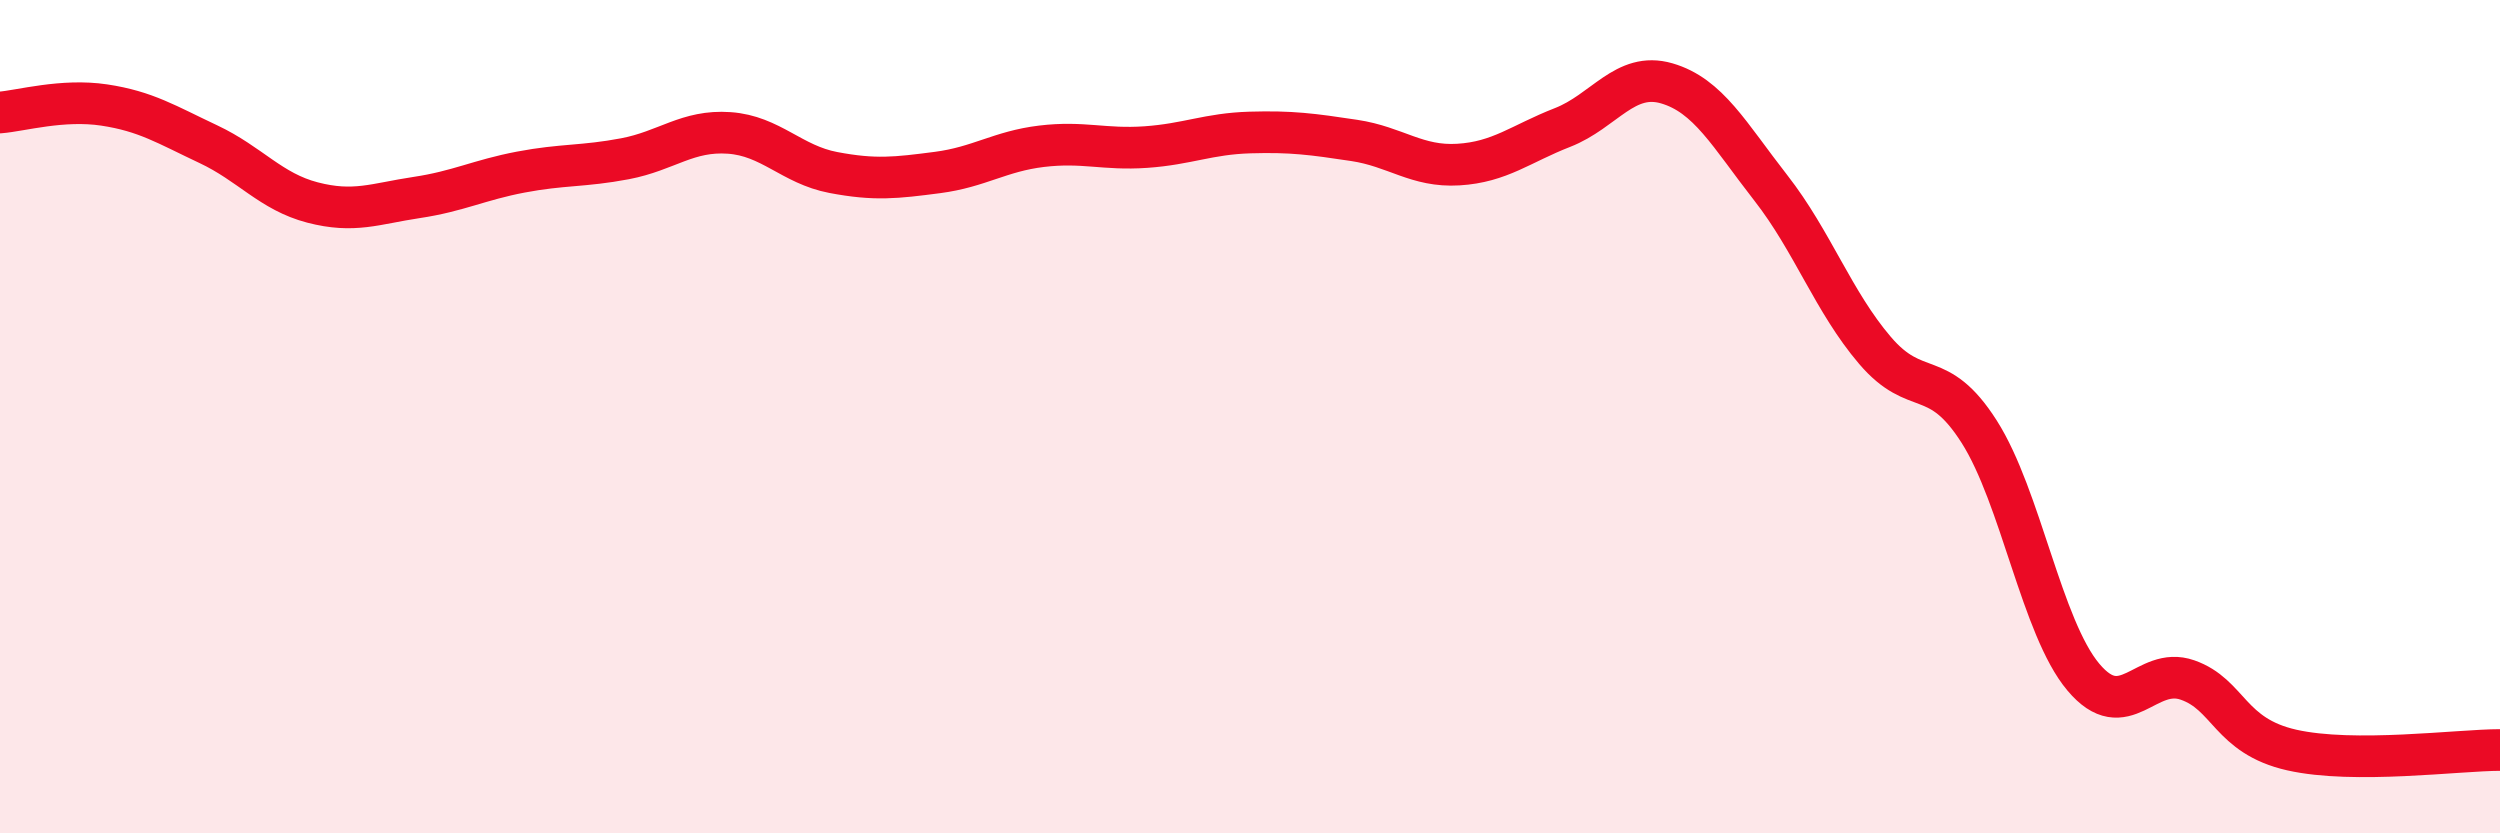
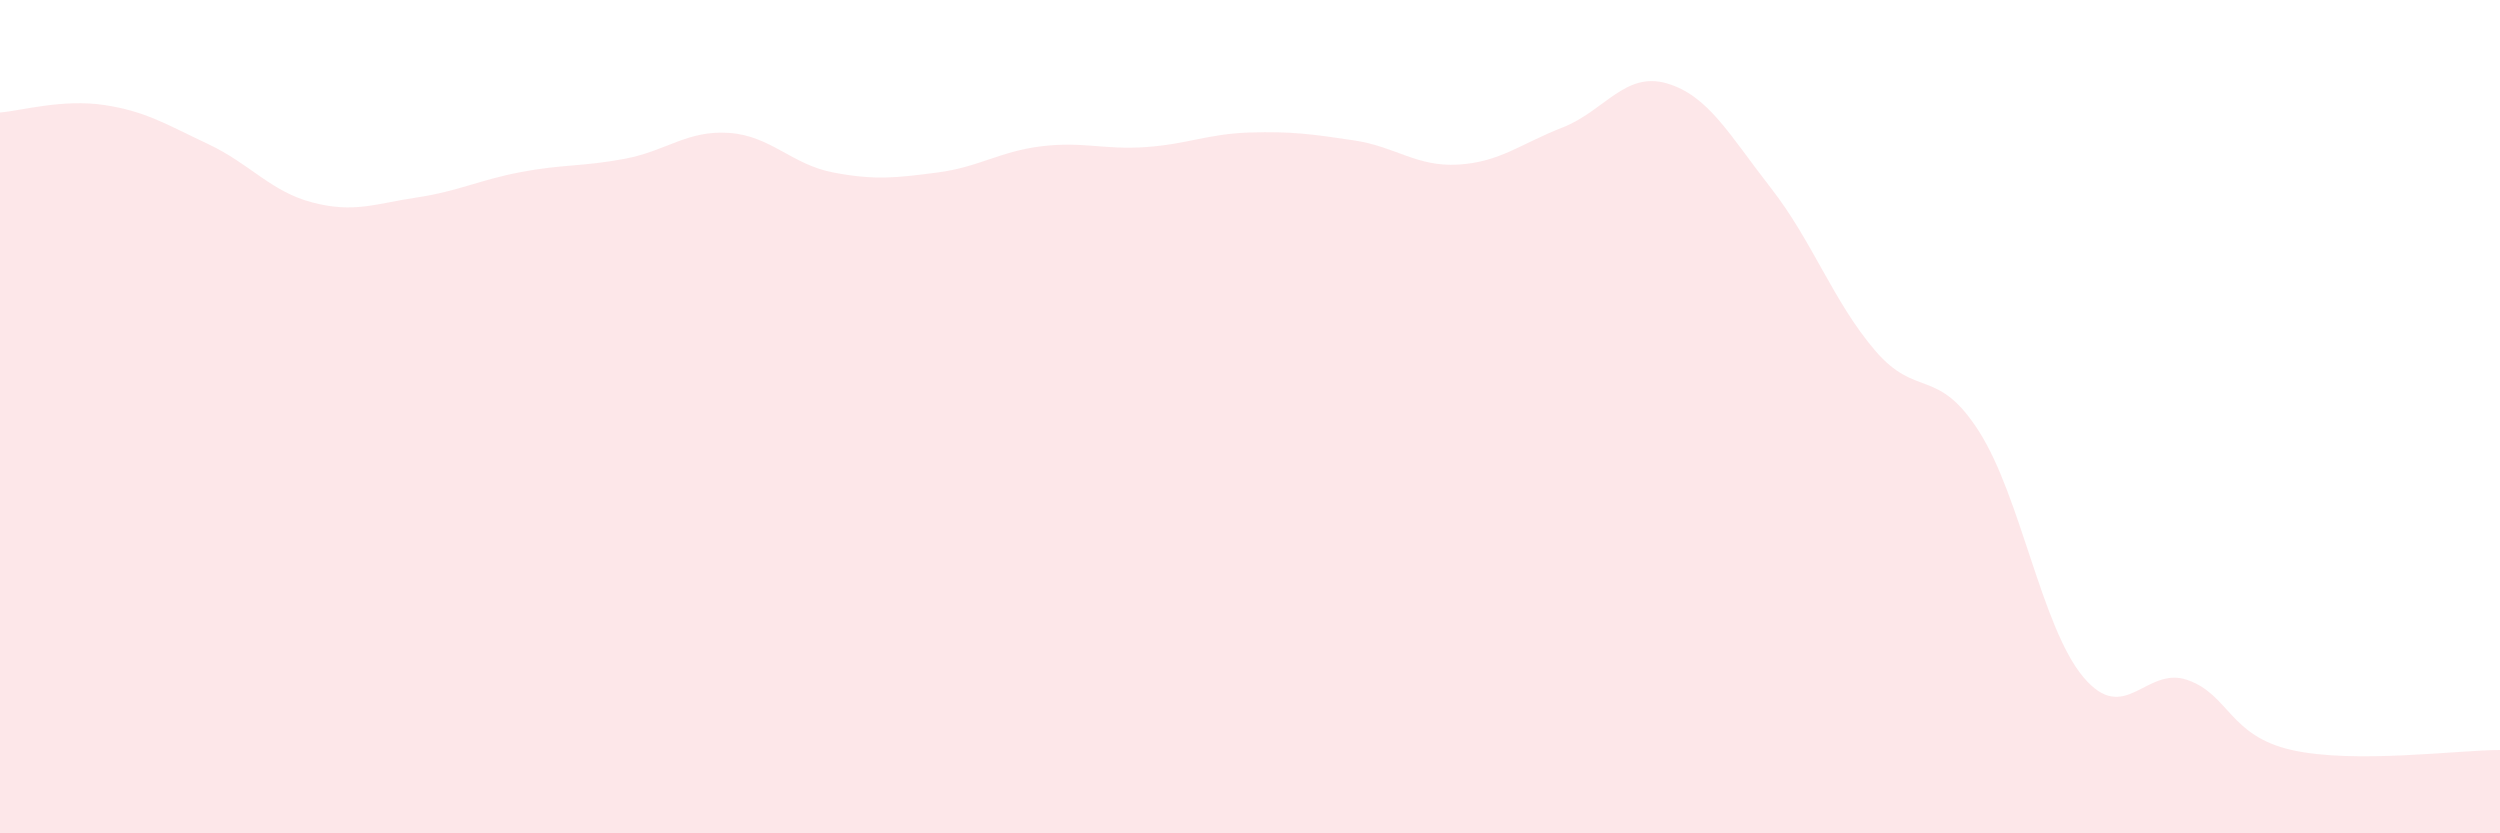
<svg xmlns="http://www.w3.org/2000/svg" width="60" height="20" viewBox="0 0 60 20">
  <path d="M 0,2.7 C 0.5,2.66 1.5,2.37 2.5,2.52 C 3.5,2.67 4,2.99 5,3.46 C 6,3.93 6.5,4.6 7.5,4.86 C 8.5,5.12 9,4.89 10,4.74 C 11,4.59 11.5,4.32 12.5,4.13 C 13.5,3.94 14,4 15,3.81 C 16,3.62 16.5,3.12 17.5,3.19 C 18.5,3.26 19,3.95 20,4.14 C 21,4.33 21.5,4.27 22.5,4.14 C 23.5,4.01 24,3.63 25,3.51 C 26,3.39 26.5,3.6 27.5,3.53 C 28.5,3.46 29,3.21 30,3.18 C 31,3.15 31.5,3.22 32.5,3.37 C 33.5,3.52 34,4.01 35,3.95 C 36,3.89 36.5,3.45 37.5,3.06 C 38.5,2.67 39,1.71 40,2 C 41,2.29 41.5,3.23 42.5,4.51 C 43.5,5.79 44,7.24 45,8.41 C 46,9.58 46.5,8.79 47.5,10.36 C 48.5,11.93 49,15.06 50,16.25 C 51,17.44 51.5,15.97 52.5,16.32 C 53.5,16.67 53.5,17.66 55,18 C 56.5,18.34 59,18 60,18L60 20L0 20Z" fill="#EB0A25" opacity="0.1" stroke-linecap="round" stroke-linejoin="round" />
-   <path d="M 0,2.7 C 0.5,2.66 1.5,2.37 2.5,2.52 C 3.5,2.67 4,2.99 5,3.46 C 6,3.93 6.5,4.6 7.5,4.86 C 8.5,5.12 9,4.89 10,4.74 C 11,4.59 11.5,4.32 12.5,4.13 C 13.5,3.94 14,4 15,3.81 C 16,3.62 16.5,3.12 17.5,3.19 C 18.5,3.26 19,3.95 20,4.14 C 21,4.33 21.5,4.27 22.5,4.14 C 23.5,4.01 24,3.63 25,3.51 C 26,3.39 26.5,3.6 27.5,3.53 C 28.5,3.46 29,3.21 30,3.18 C 31,3.15 31.5,3.22 32.5,3.37 C 33.5,3.52 34,4.01 35,3.95 C 36,3.89 36.5,3.45 37.5,3.06 C 38.5,2.67 39,1.71 40,2 C 41,2.29 41.5,3.23 42.5,4.51 C 43.5,5.79 44,7.24 45,8.41 C 46,9.58 46.5,8.79 47.5,10.36 C 48.5,11.93 49,15.06 50,16.25 C 51,17.44 51.5,15.97 52.5,16.32 C 53.5,16.67 53.5,17.66 55,18 C 56.5,18.34 59,18 60,18" stroke="#EB0A25" stroke-width="1" fill="none" stroke-linecap="round" stroke-linejoin="round" />
</svg>